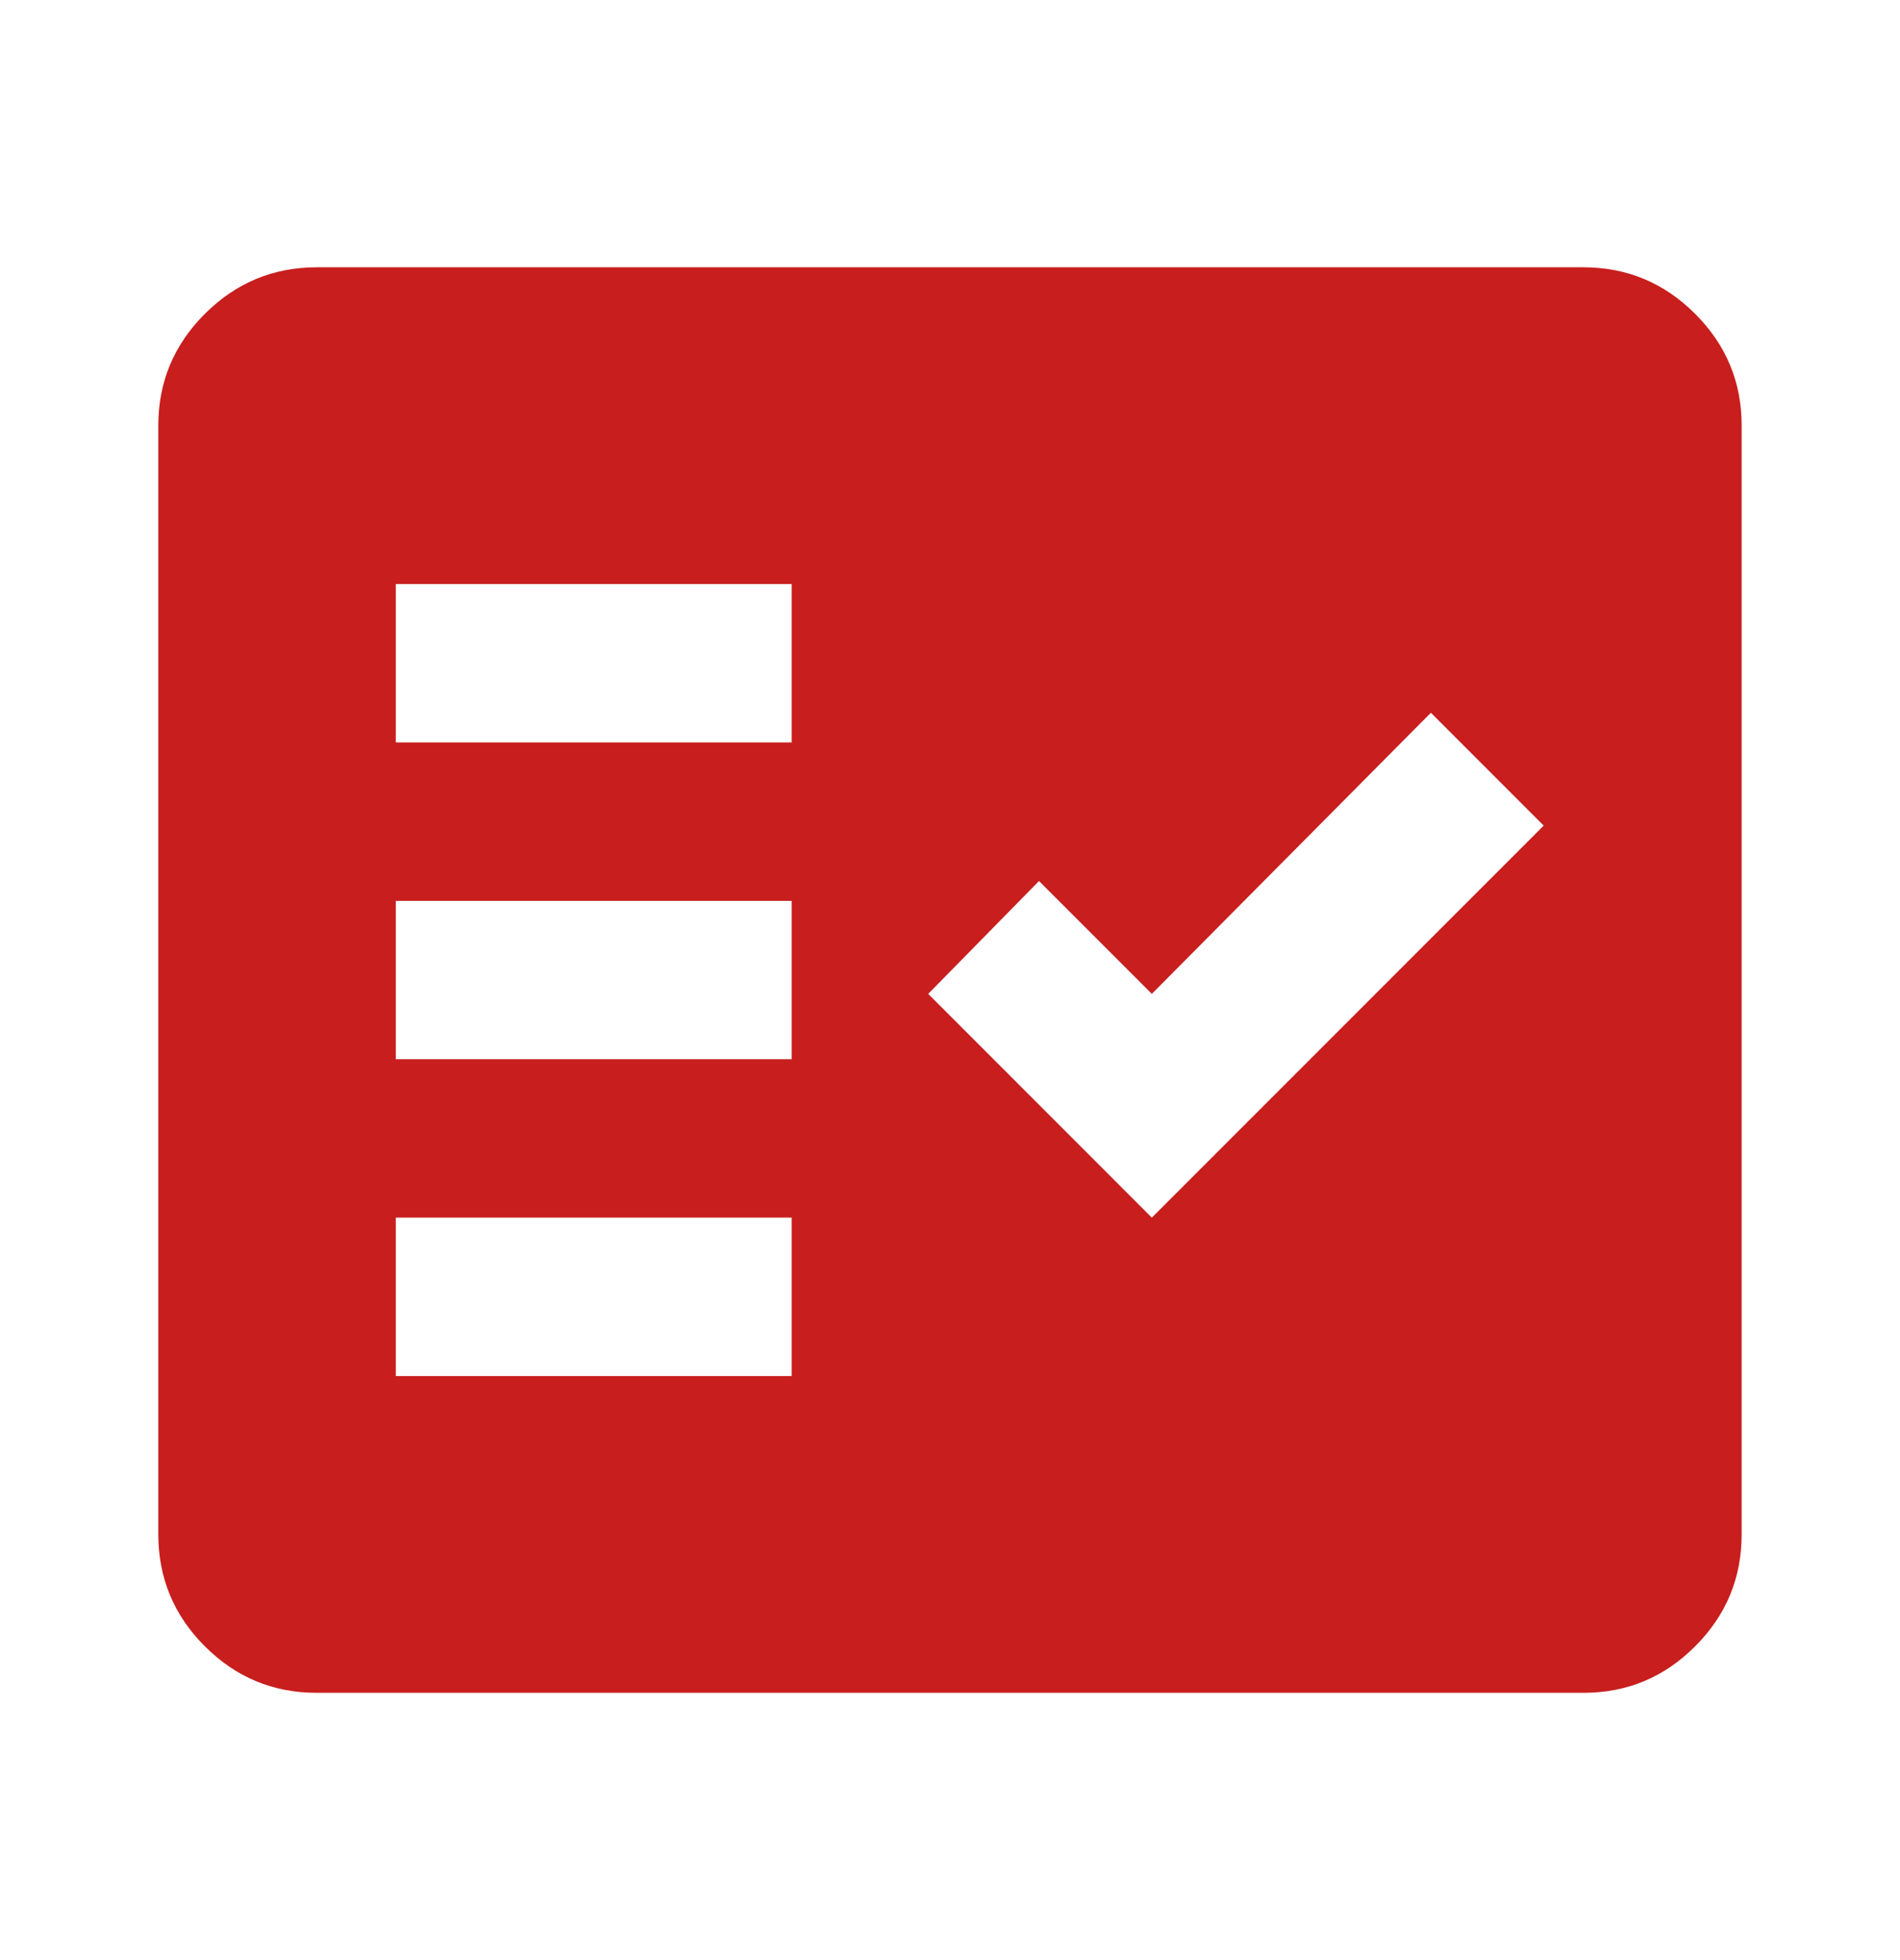
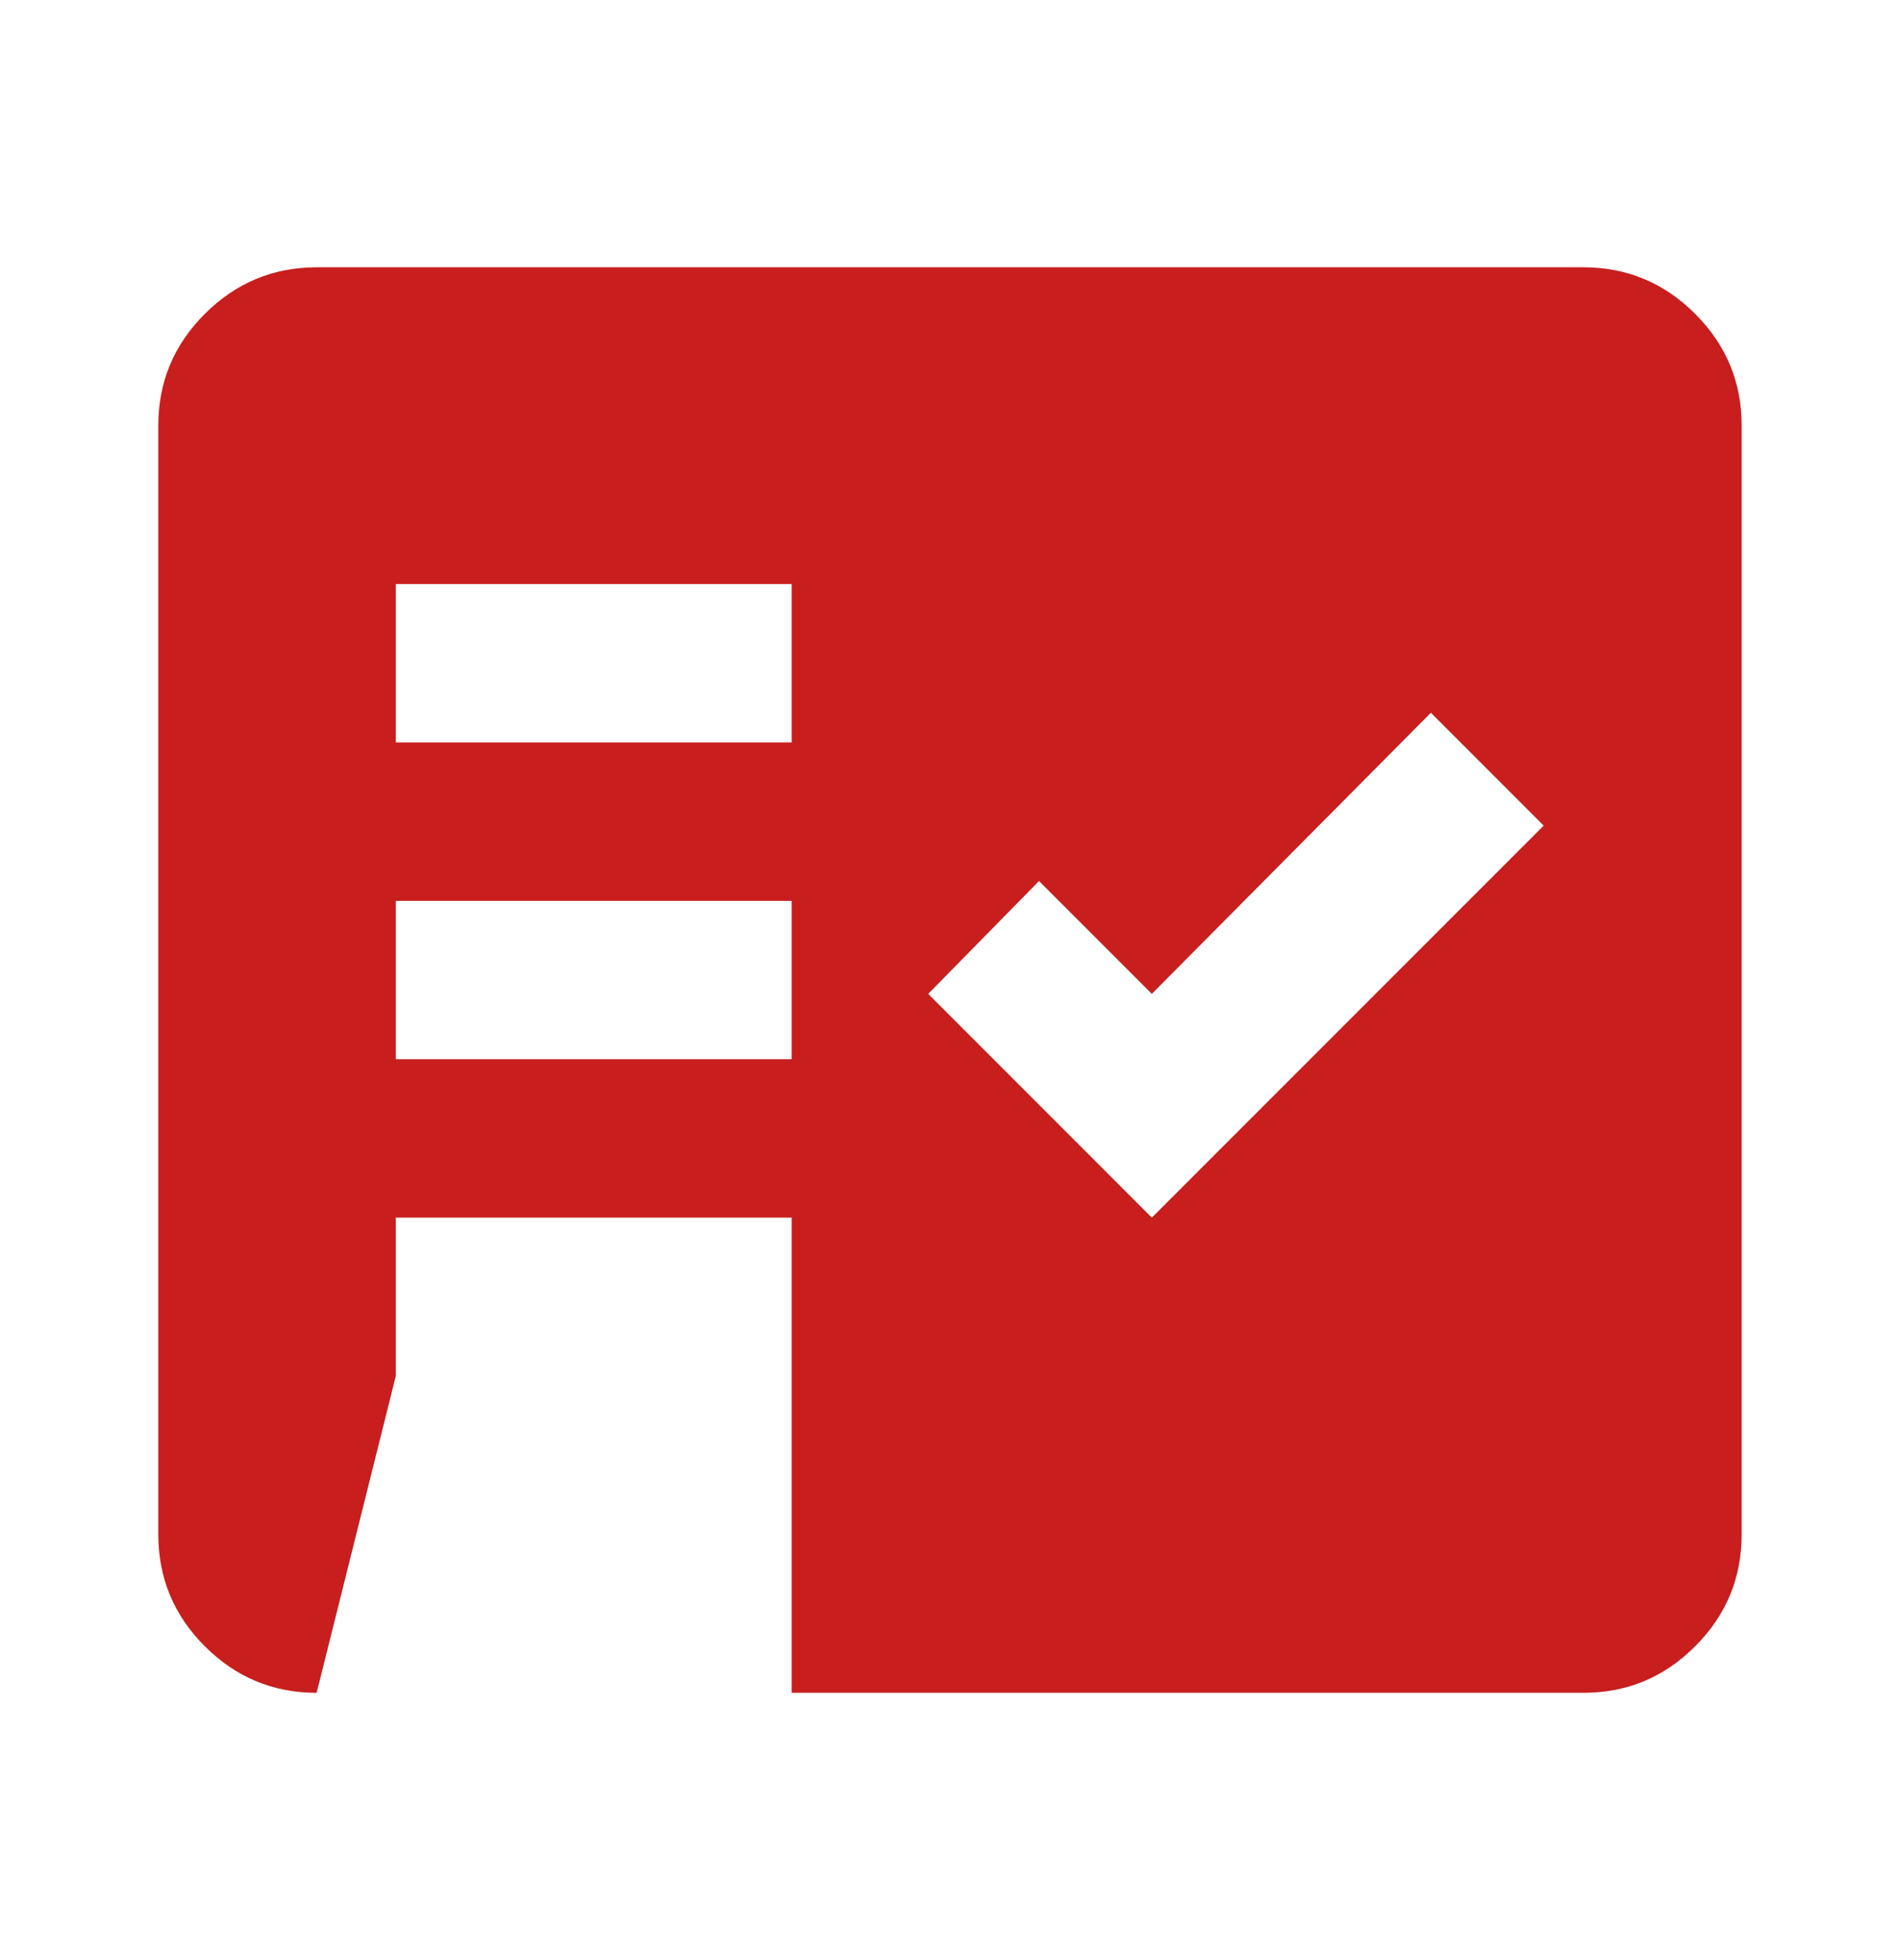
<svg xmlns="http://www.w3.org/2000/svg" width="32" height="33" viewBox="0 0 32 33" fill="none">
-   <path d="M5.333 28.5C4.599 28.5 3.972 28.239 3.45 27.717C2.928 27.196 2.667 26.568 2.666 25.833V7.167C2.666 6.433 2.927 5.806 3.45 5.284C3.973 4.762 4.6 4.501 5.333 4.5H26.666C27.399 4.5 28.027 4.761 28.55 5.284C29.073 5.807 29.334 6.434 29.333 7.167V25.833C29.333 26.567 29.072 27.195 28.55 27.717C28.028 28.24 27.4 28.501 26.666 28.5H5.333ZM6.666 23.167H13.333V20.5H6.666V23.167ZM19.399 20.5L25.999 13.9L24.099 12L19.399 16.733L17.499 14.833L15.633 16.733L19.399 20.5ZM6.666 17.833H13.333V15.167H6.666V17.833ZM6.666 12.5H13.333V9.833H6.666V12.5Z" fill="#C81E1E" />
+   <path d="M5.333 28.5C4.599 28.5 3.972 28.239 3.45 27.717C2.928 27.196 2.667 26.568 2.666 25.833V7.167C2.666 6.433 2.927 5.806 3.45 5.284C3.973 4.762 4.6 4.501 5.333 4.5H26.666C27.399 4.5 28.027 4.761 28.55 5.284C29.073 5.807 29.334 6.434 29.333 7.167V25.833C29.333 26.567 29.072 27.195 28.55 27.717C28.028 28.24 27.4 28.501 26.666 28.5H5.333ZH13.333V20.5H6.666V23.167ZM19.399 20.5L25.999 13.9L24.099 12L19.399 16.733L17.499 14.833L15.633 16.733L19.399 20.5ZM6.666 17.833H13.333V15.167H6.666V17.833ZM6.666 12.5H13.333V9.833H6.666V12.5Z" fill="#C81E1E" />
</svg>